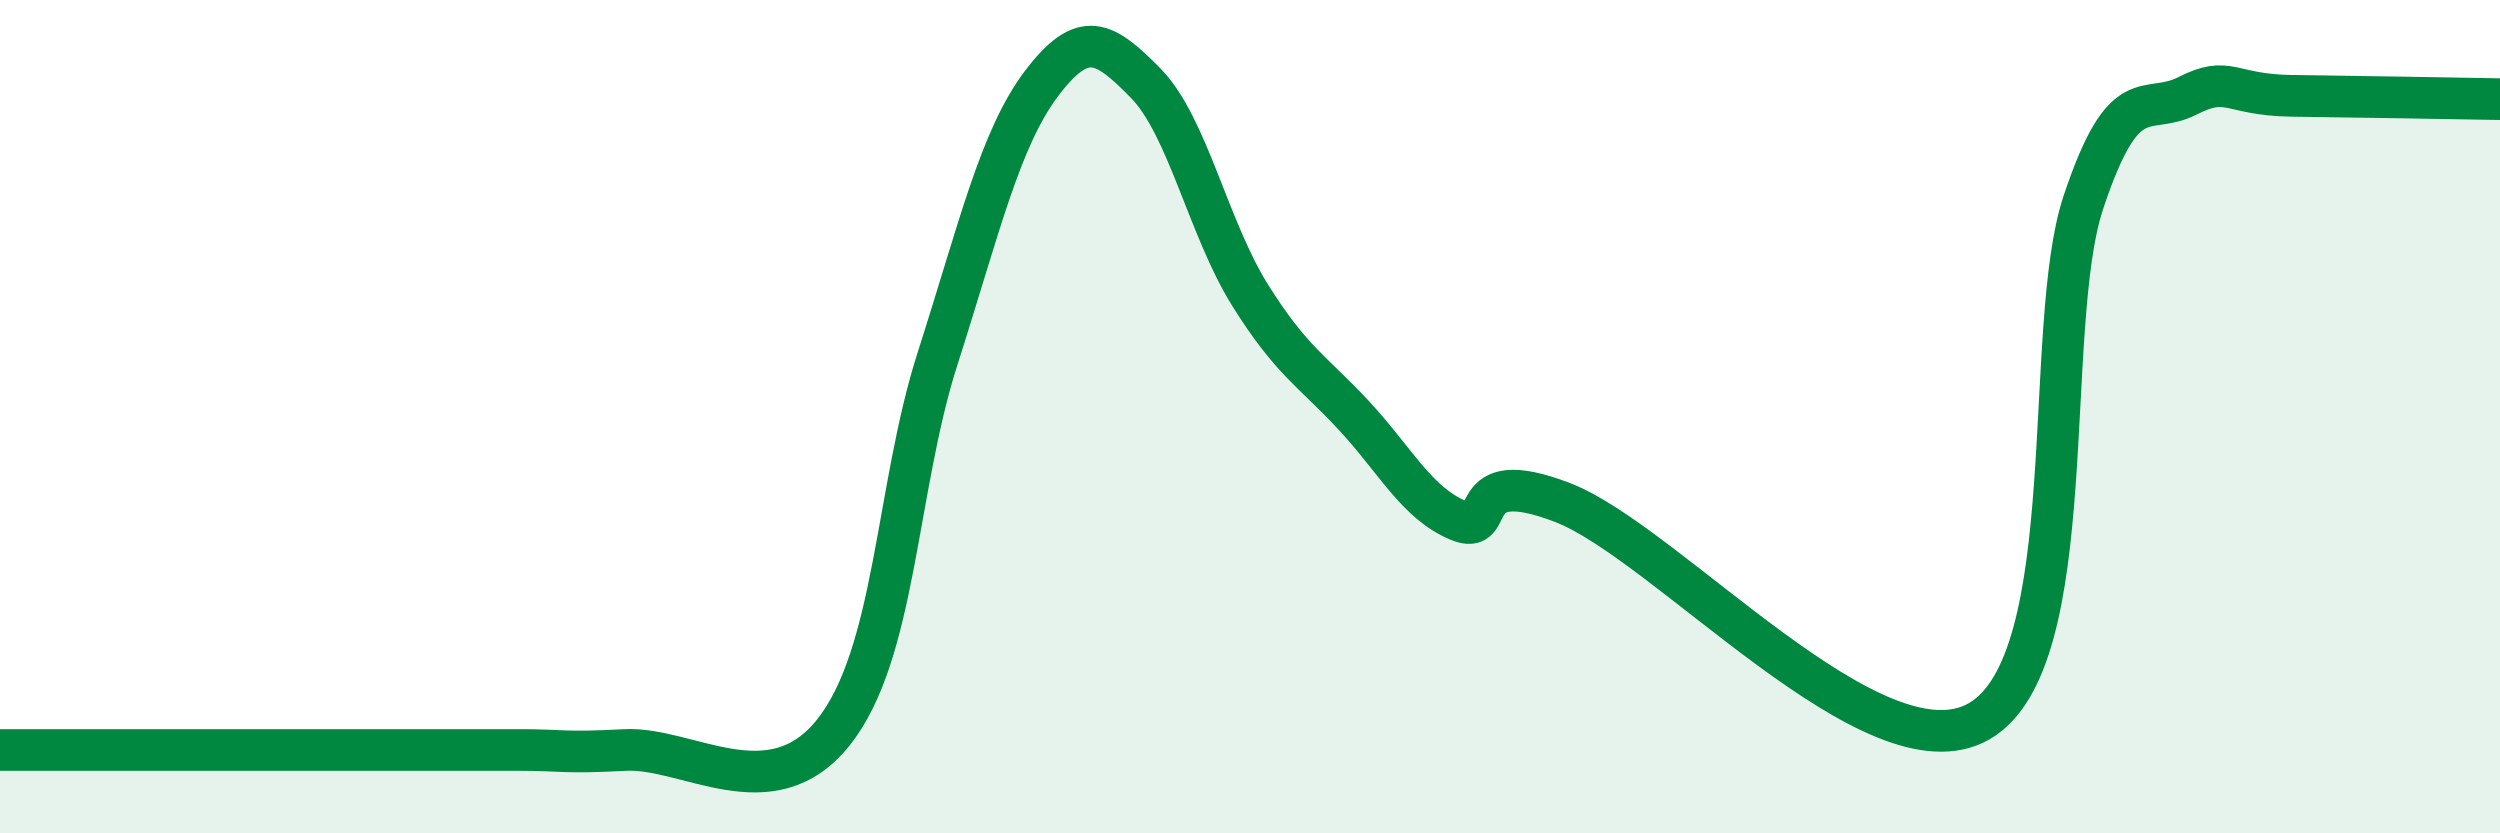
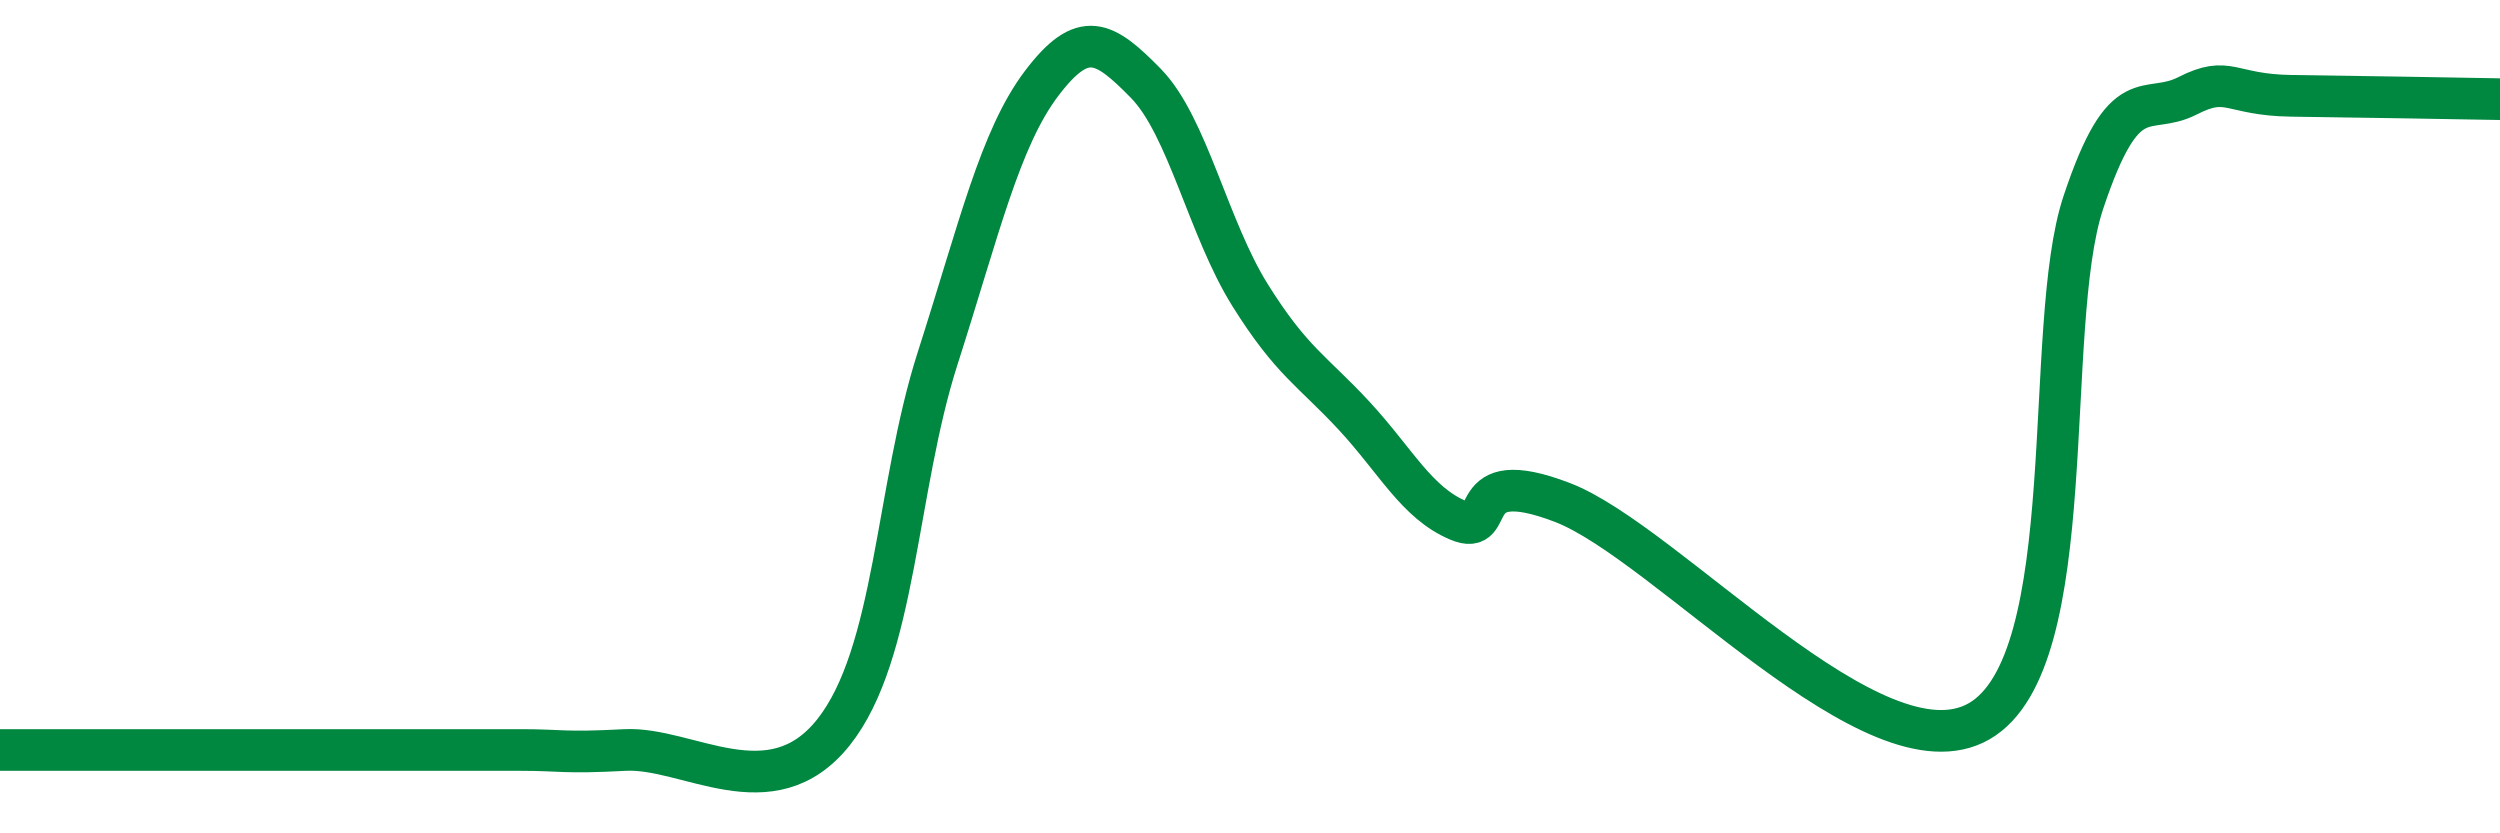
<svg xmlns="http://www.w3.org/2000/svg" width="60" height="20" viewBox="0 0 60 20">
-   <path d="M 0,18 C 0.5,18 1.5,18 2.5,18 C 3.5,18 4,18 5,18 C 6,18 6.5,18 7.5,18 C 8.5,18 9,18 10,18 C 11,18 11.5,18 12.5,18 C 13.5,18 13.5,18.08 15,18 C 16.5,17.92 18.5,19.46 20,17.58 C 21.5,15.7 21.5,11.73 22.5,8.61 C 23.5,5.49 24,3.32 25,2 C 26,0.68 26.5,0.98 27.5,2 C 28.5,3.02 29,5.48 30,7.08 C 31,8.68 31.5,8.9 32.5,9.98 C 33.5,11.06 34,12.07 35,12.49 C 36,12.91 35,11.1 37.5,12.06 C 40,13.02 45,18.75 47.5,17.31 C 50,15.87 49,7.86 50,4.86 C 51,1.86 51.5,2.81 52.5,2.3 C 53.5,1.79 53.5,2.28 55,2.3 C 56.5,2.32 59,2.36 60,2.38L60 20L0 20Z" fill="#008740" opacity="0.1" stroke-linecap="round" stroke-linejoin="round" />
  <path d="M 0,18 C 0.5,18 1.5,18 2.5,18 C 3.5,18 4,18 5,18 C 6,18 6.5,18 7.5,18 C 8.5,18 9,18 10,18 C 11,18 11.5,18 12.5,18 C 13.5,18 13.5,18.08 15,18 C 16.5,17.92 18.5,19.46 20,17.58 C 21.5,15.7 21.5,11.73 22.5,8.61 C 23.5,5.49 24,3.32 25,2 C 26,0.68 26.5,0.98 27.5,2 C 28.5,3.02 29,5.48 30,7.08 C 31,8.68 31.5,8.9 32.5,9.98 C 33.5,11.06 34,12.07 35,12.49 C 36,12.91 35,11.1 37.5,12.06 C 40,13.02 45,18.75 47.5,17.31 C 50,15.87 49,7.86 50,4.86 C 51,1.86 51.5,2.81 52.5,2.3 C 53.5,1.79 53.5,2.28 55,2.3 C 56.5,2.32 59,2.36 60,2.38" stroke="#008740" stroke-width="1" fill="none" stroke-linecap="round" stroke-linejoin="round" />
</svg>